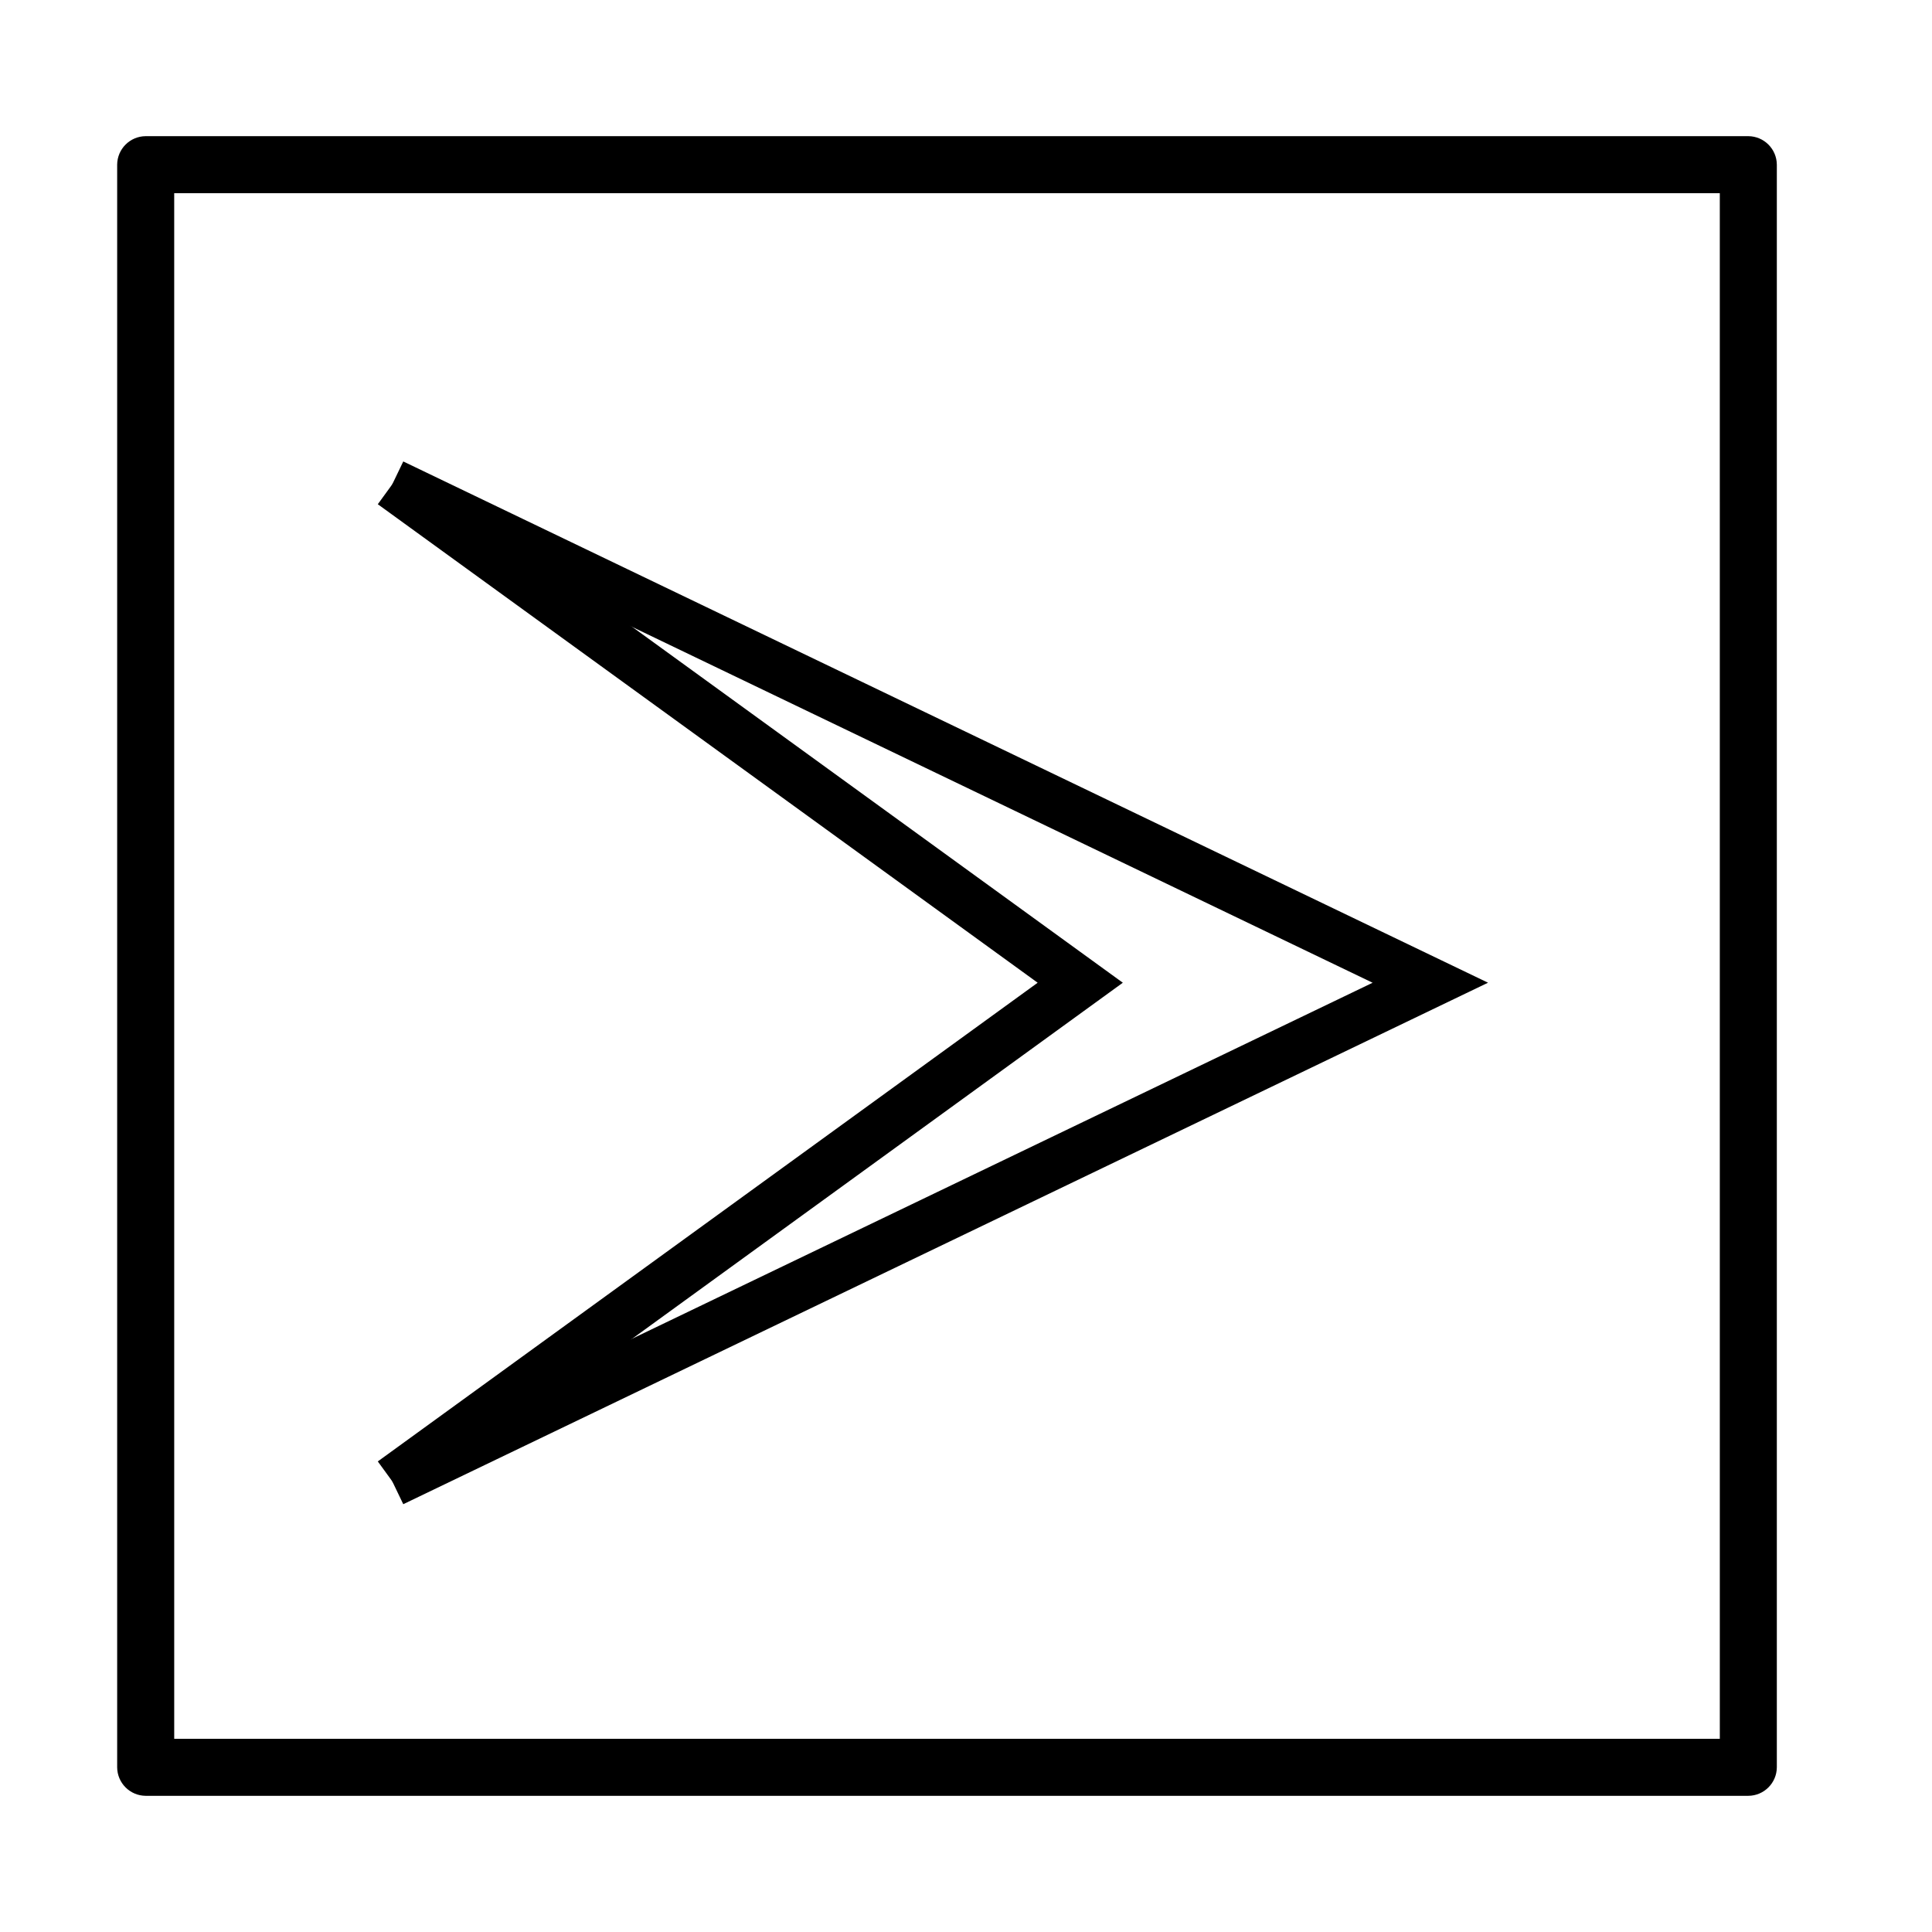
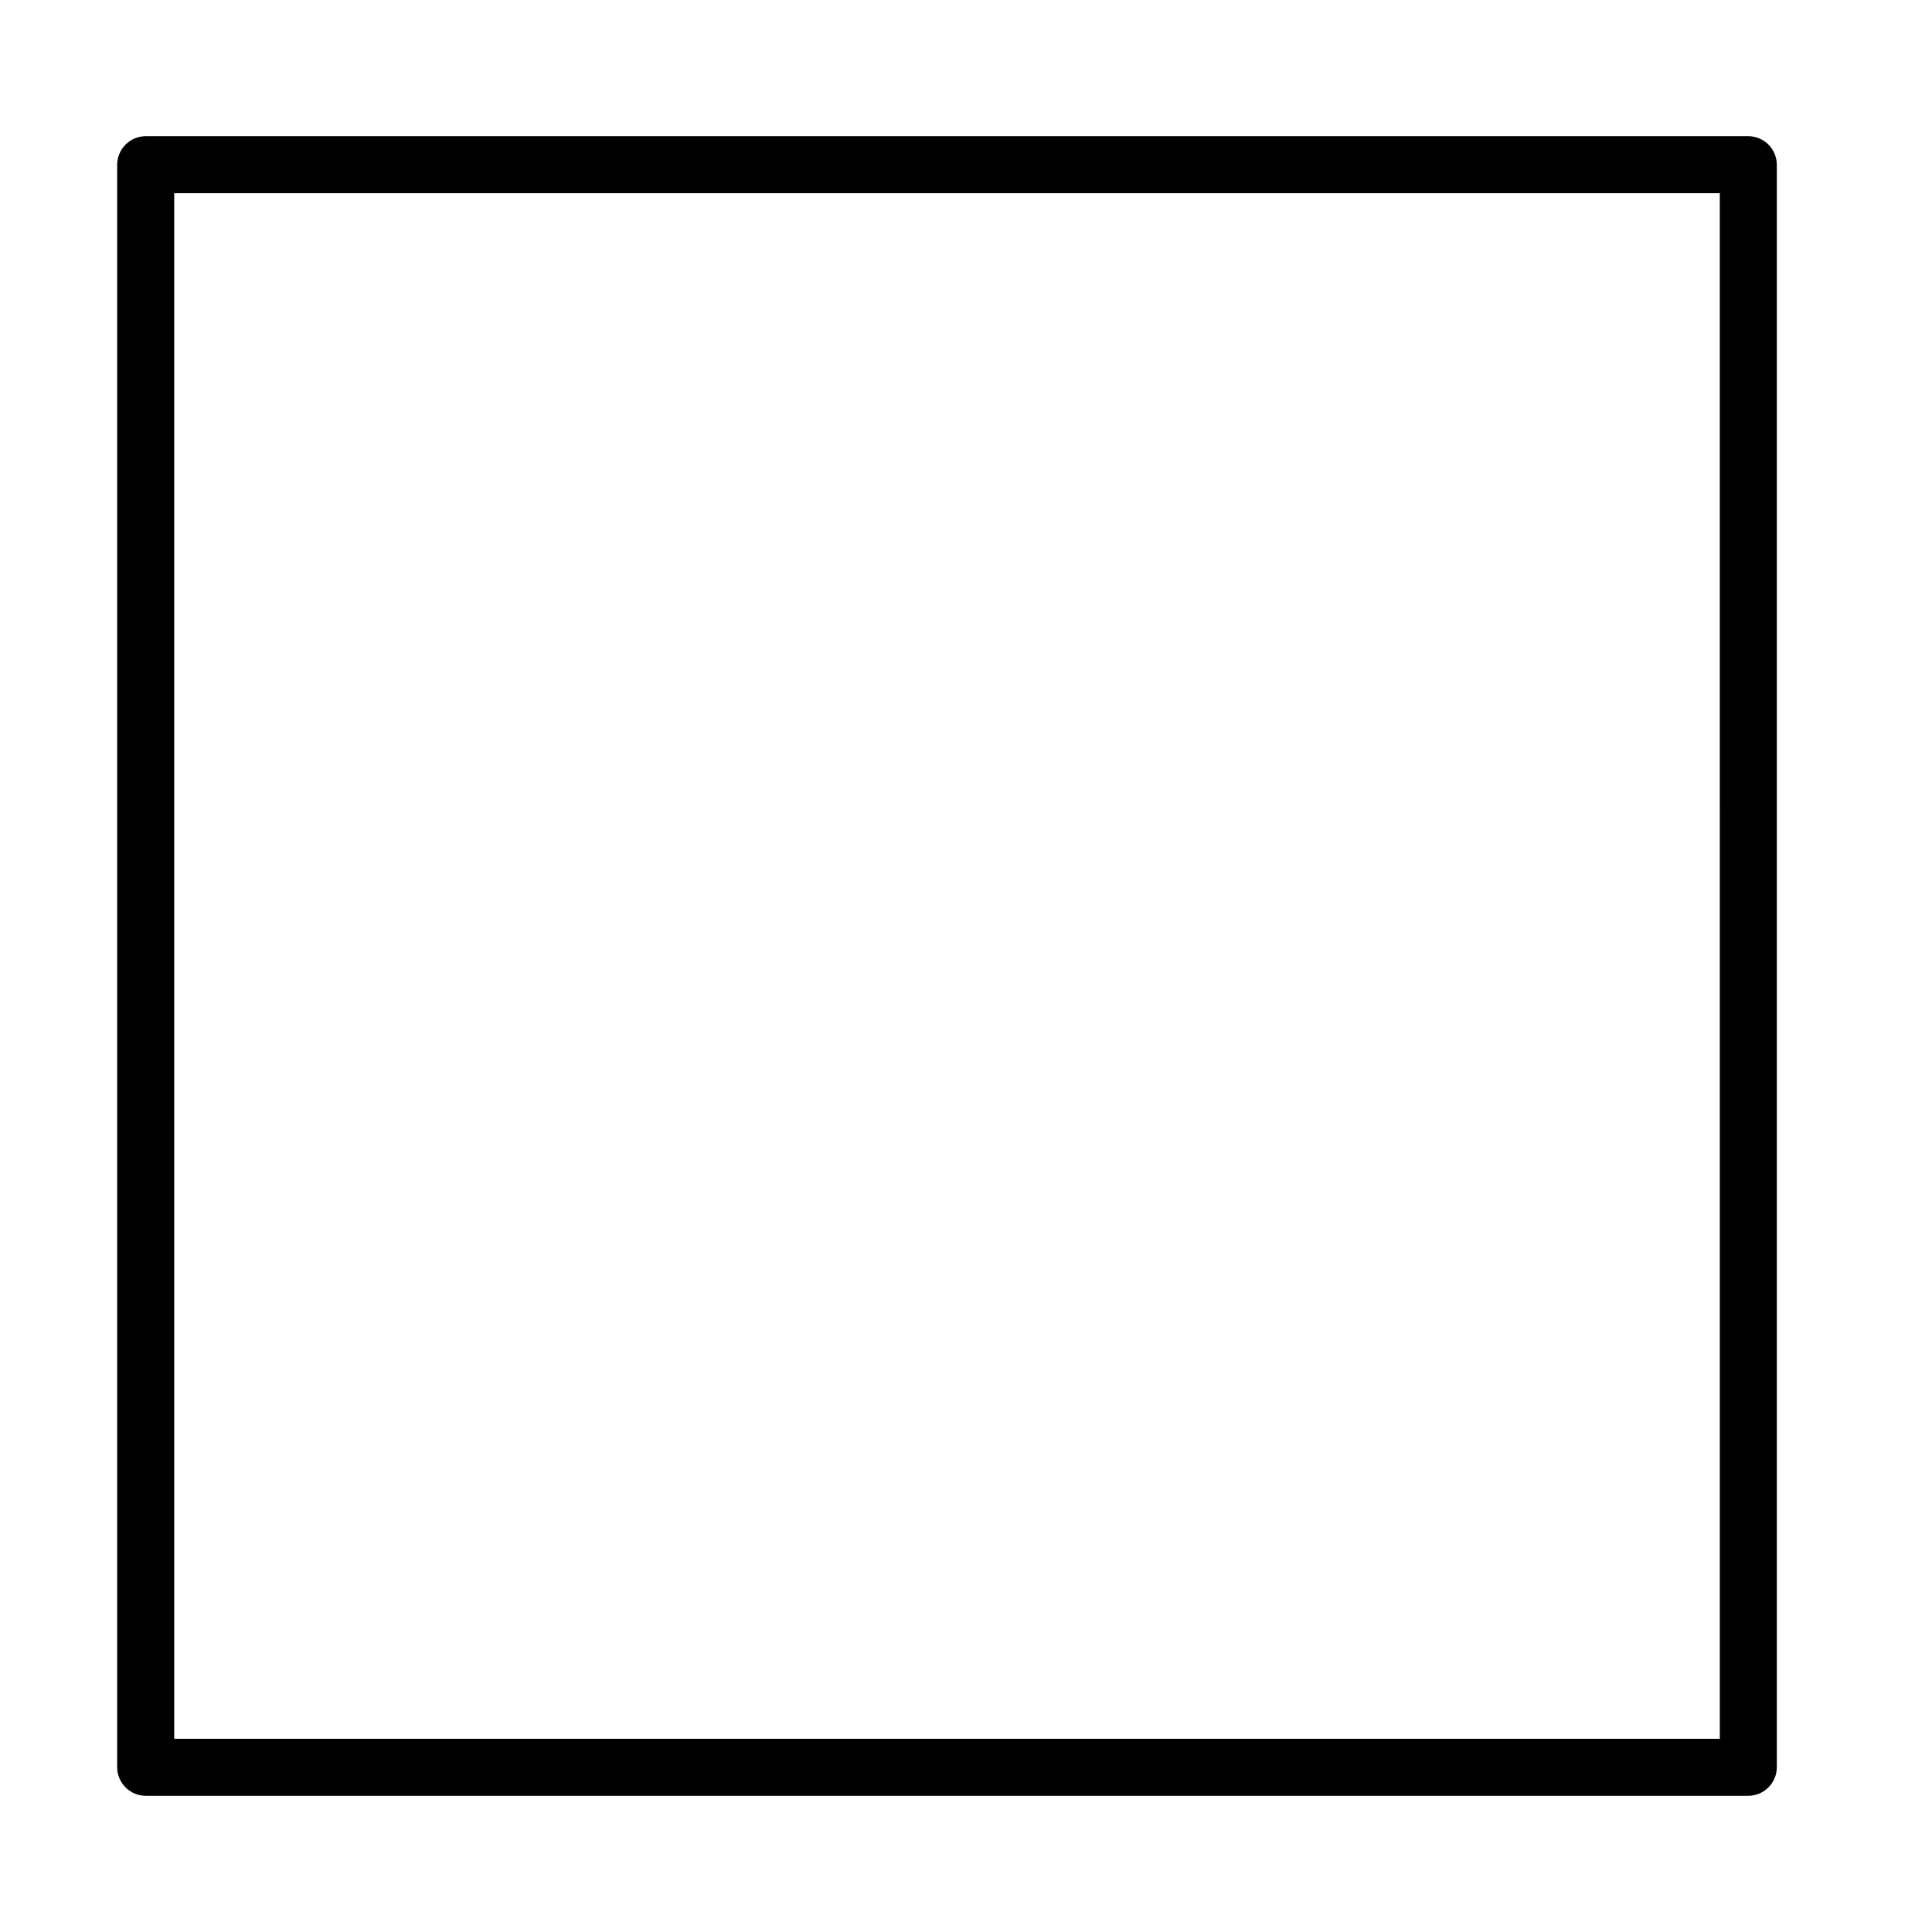
<svg xmlns="http://www.w3.org/2000/svg" fill="#000000" width="800px" height="800px" version="1.1" viewBox="144 144 512 512">
  <g>
-     <path d="m250.87 266.29-5.742 11.938 262.63 126.21-262.63 126.25 5.742 11.941 287.47-138.2z" />
-     <path d="m251.93 266.89-7.809 10.734 174.87 126.81-174.87 126.86 7.809 10.73 189.63-137.59z" />
    <path d="m607.32 619.91h-424.71c-4.164-0.027-7.531-3.394-7.559-7.555v-424.71c0.027-4.164 3.394-7.531 7.559-7.559h424.71c4.16 0.027 7.531 3.394 7.559 7.559v424.71c-0.027 4.16-3.398 7.527-7.559 7.555zm-417.15-15.113h409.6l-0.004-409.6h-409.6z" />
  </g>
</svg>